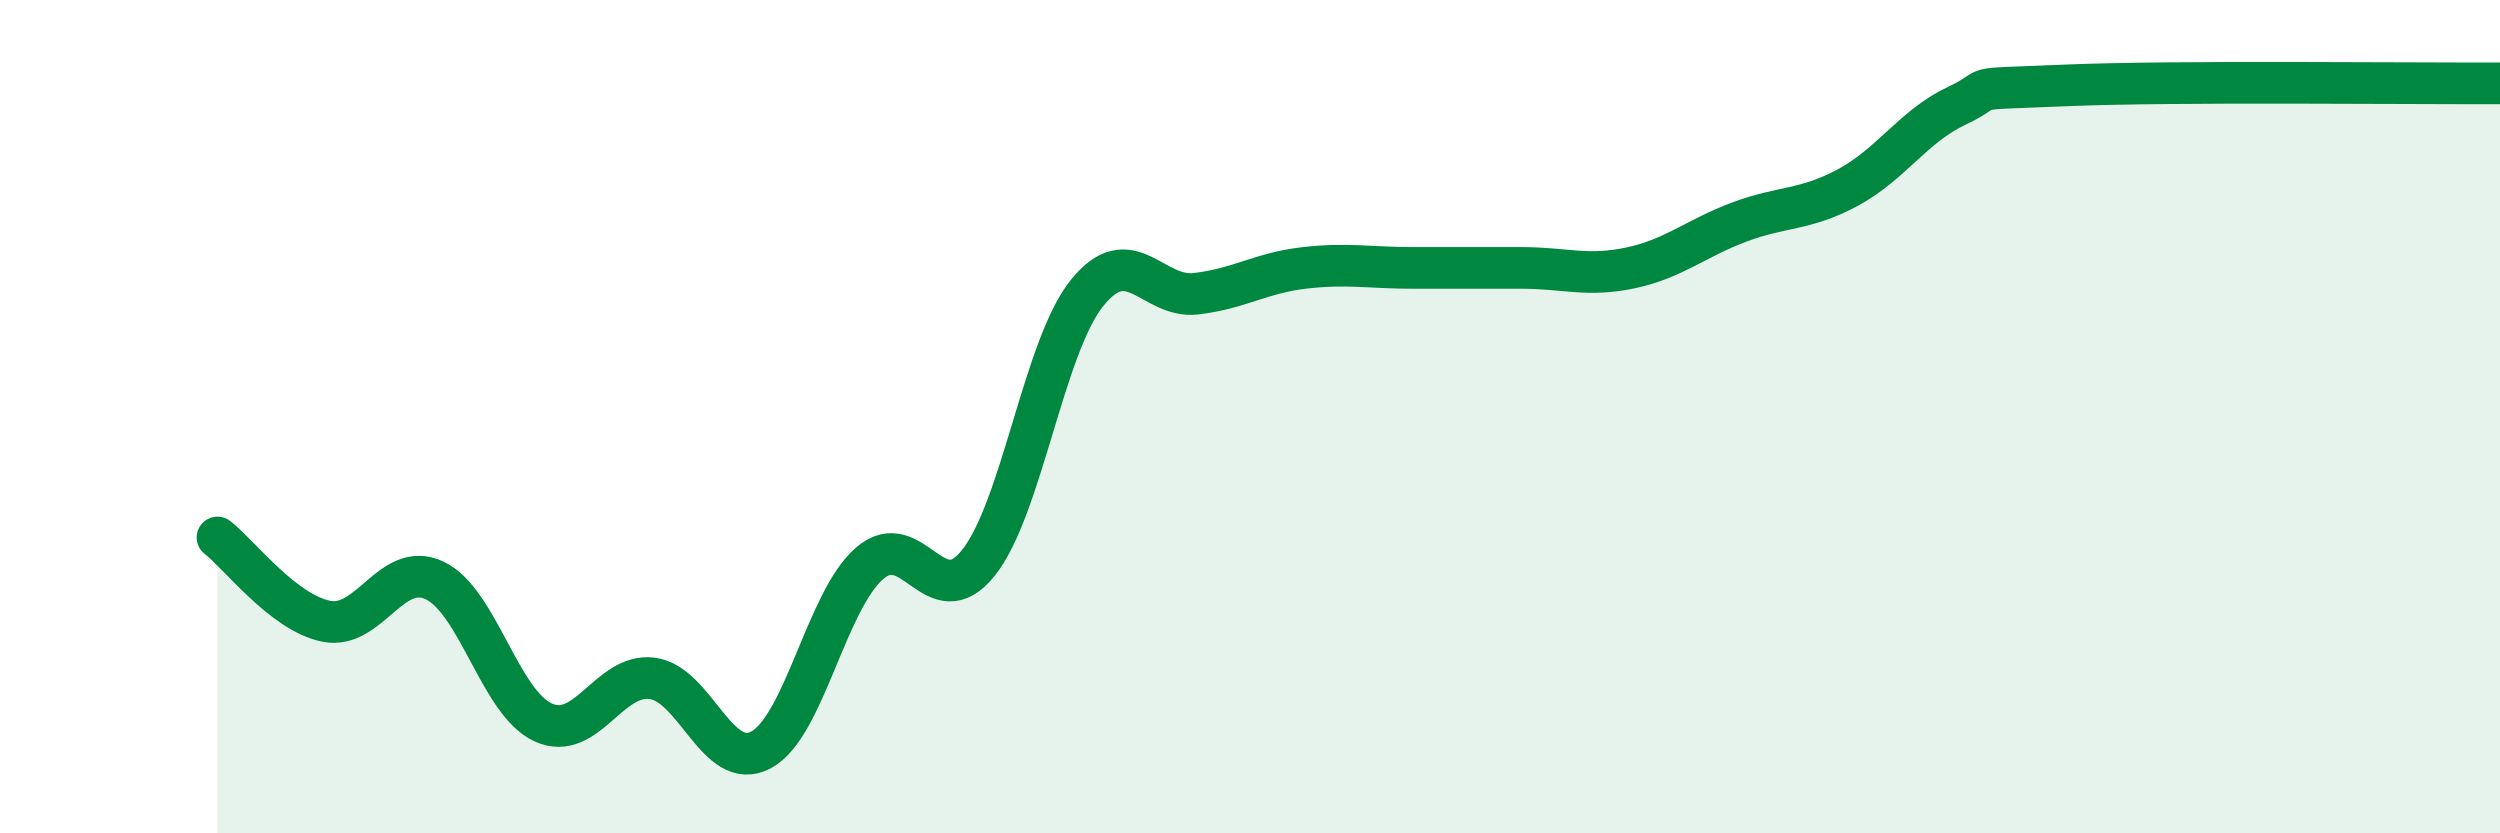
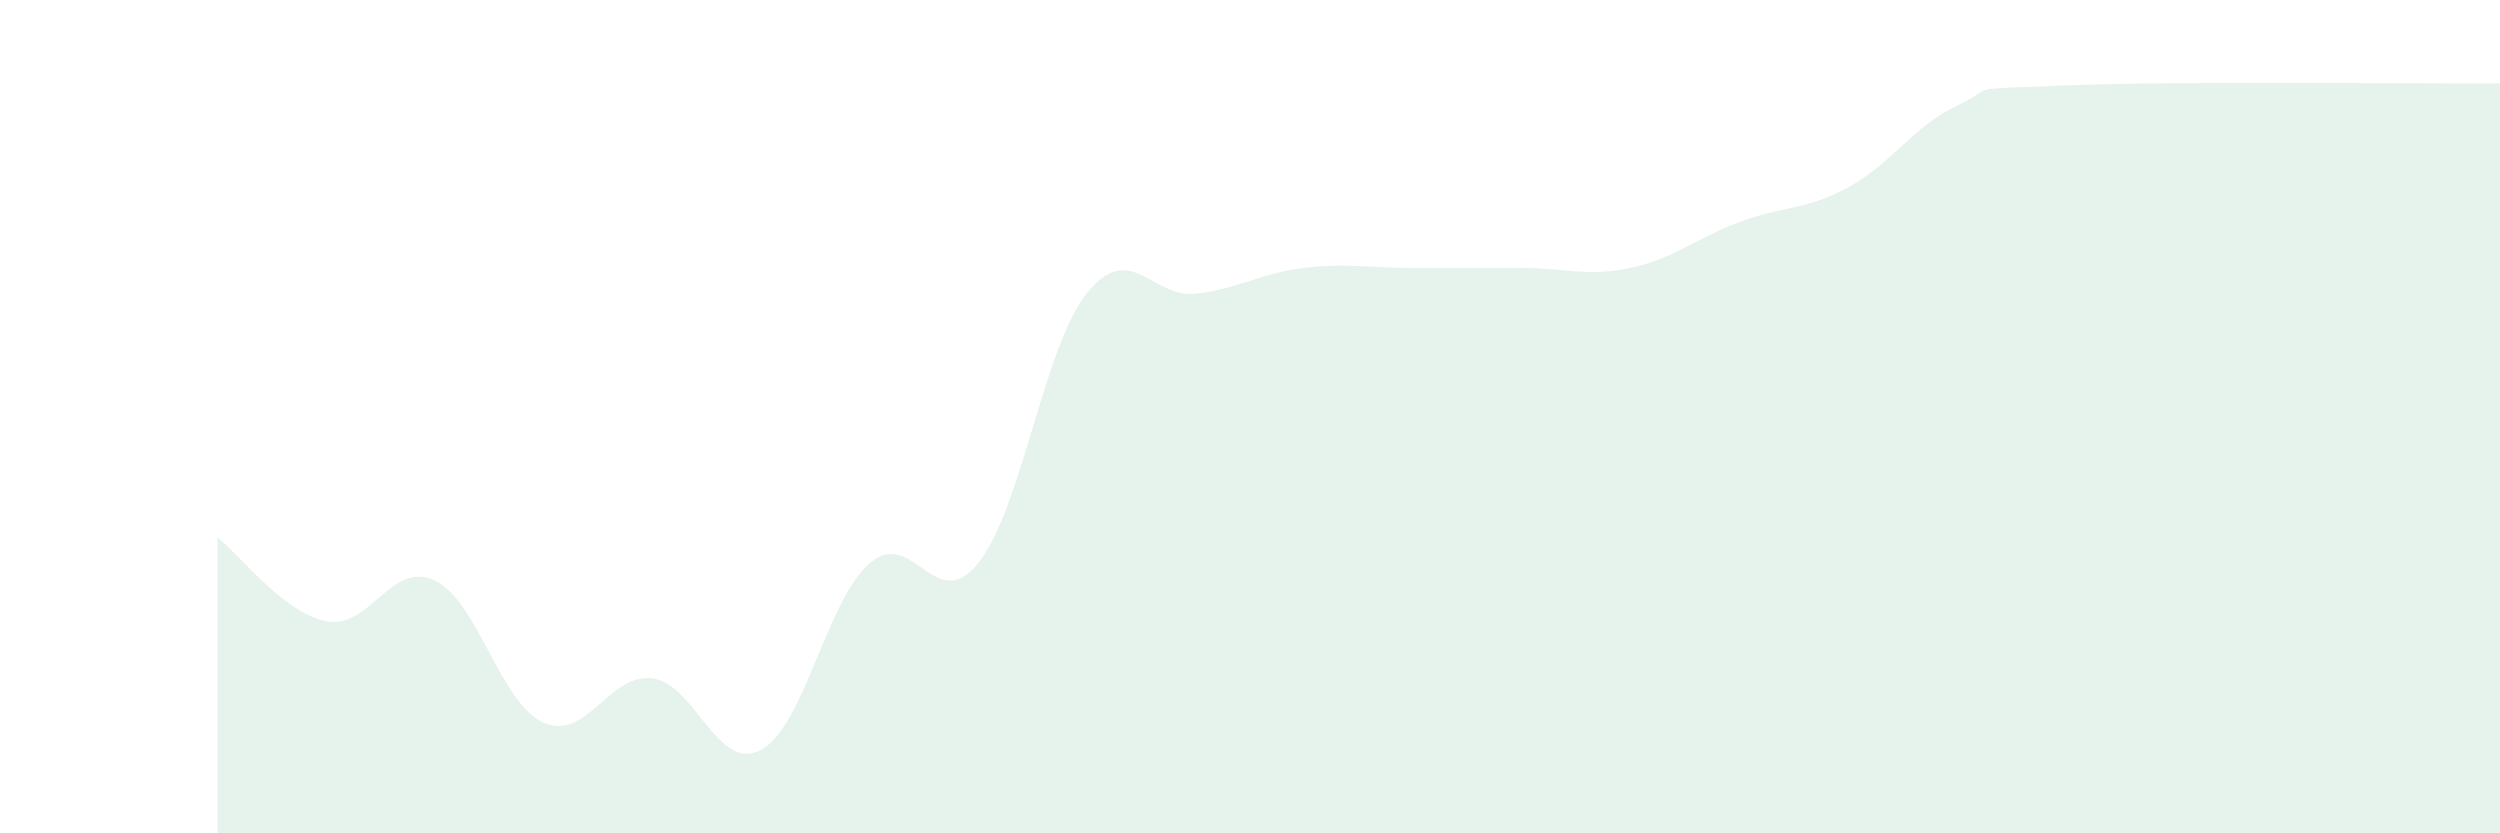
<svg xmlns="http://www.w3.org/2000/svg" width="60" height="20" viewBox="0 0 60 20">
  <path d="M 5.22,12.9 C 5.74,13.3 6.79,14.7 7.83,14.91 C 8.87,15.12 9.39,13.44 10.43,13.93 C 11.47,14.42 12,16.87 13.04,17.34 C 14.08,17.81 14.61,16.15 15.65,16.28 C 16.69,16.41 17.22,18.55 18.26,18 C 19.3,17.45 19.83,14.42 20.87,13.52 C 21.91,12.62 22.44,14.81 23.48,13.51 C 24.52,12.21 25.05,8.32 26.09,7.03 C 27.13,5.74 27.66,7.17 28.7,7.05 C 29.74,6.93 30.26,6.55 31.3,6.43 C 32.34,6.31 32.87,6.43 33.91,6.43 C 34.95,6.43 35.48,6.43 36.52,6.43 C 37.56,6.43 38.09,6.65 39.13,6.43 C 40.17,6.21 40.7,5.72 41.74,5.33 C 42.78,4.94 43.31,5.06 44.35,4.5 C 45.39,3.94 45.92,3.03 46.96,2.54 C 48,2.05 46.96,2.16 49.57,2.05 C 52.18,1.94 57.91,2.01 60,2L60 20L5.22 20Z" fill="#008740" opacity="0.1" stroke-linecap="round" stroke-linejoin="round" />
-   <path d="M 5.22,12.9 C 5.74,13.3 6.79,14.7 7.83,14.91 C 8.87,15.12 9.39,13.44 10.43,13.93 C 11.47,14.42 12,16.87 13.04,17.34 C 14.08,17.81 14.61,16.15 15.65,16.28 C 16.69,16.41 17.22,18.55 18.26,18 C 19.3,17.45 19.83,14.42 20.87,13.52 C 21.91,12.62 22.44,14.81 23.48,13.51 C 24.52,12.21 25.05,8.32 26.09,7.03 C 27.13,5.74 27.66,7.17 28.7,7.05 C 29.74,6.93 30.26,6.55 31.3,6.43 C 32.34,6.31 32.87,6.43 33.91,6.43 C 34.95,6.43 35.48,6.43 36.52,6.43 C 37.56,6.43 38.09,6.65 39.13,6.43 C 40.17,6.21 40.7,5.72 41.74,5.33 C 42.78,4.94 43.31,5.06 44.35,4.5 C 45.39,3.94 45.92,3.03 46.96,2.54 C 48,2.05 46.96,2.16 49.57,2.05 C 52.18,1.94 57.91,2.01 60,2" stroke="#008740" stroke-width="1" fill="none" stroke-linecap="round" stroke-linejoin="round" />
</svg>